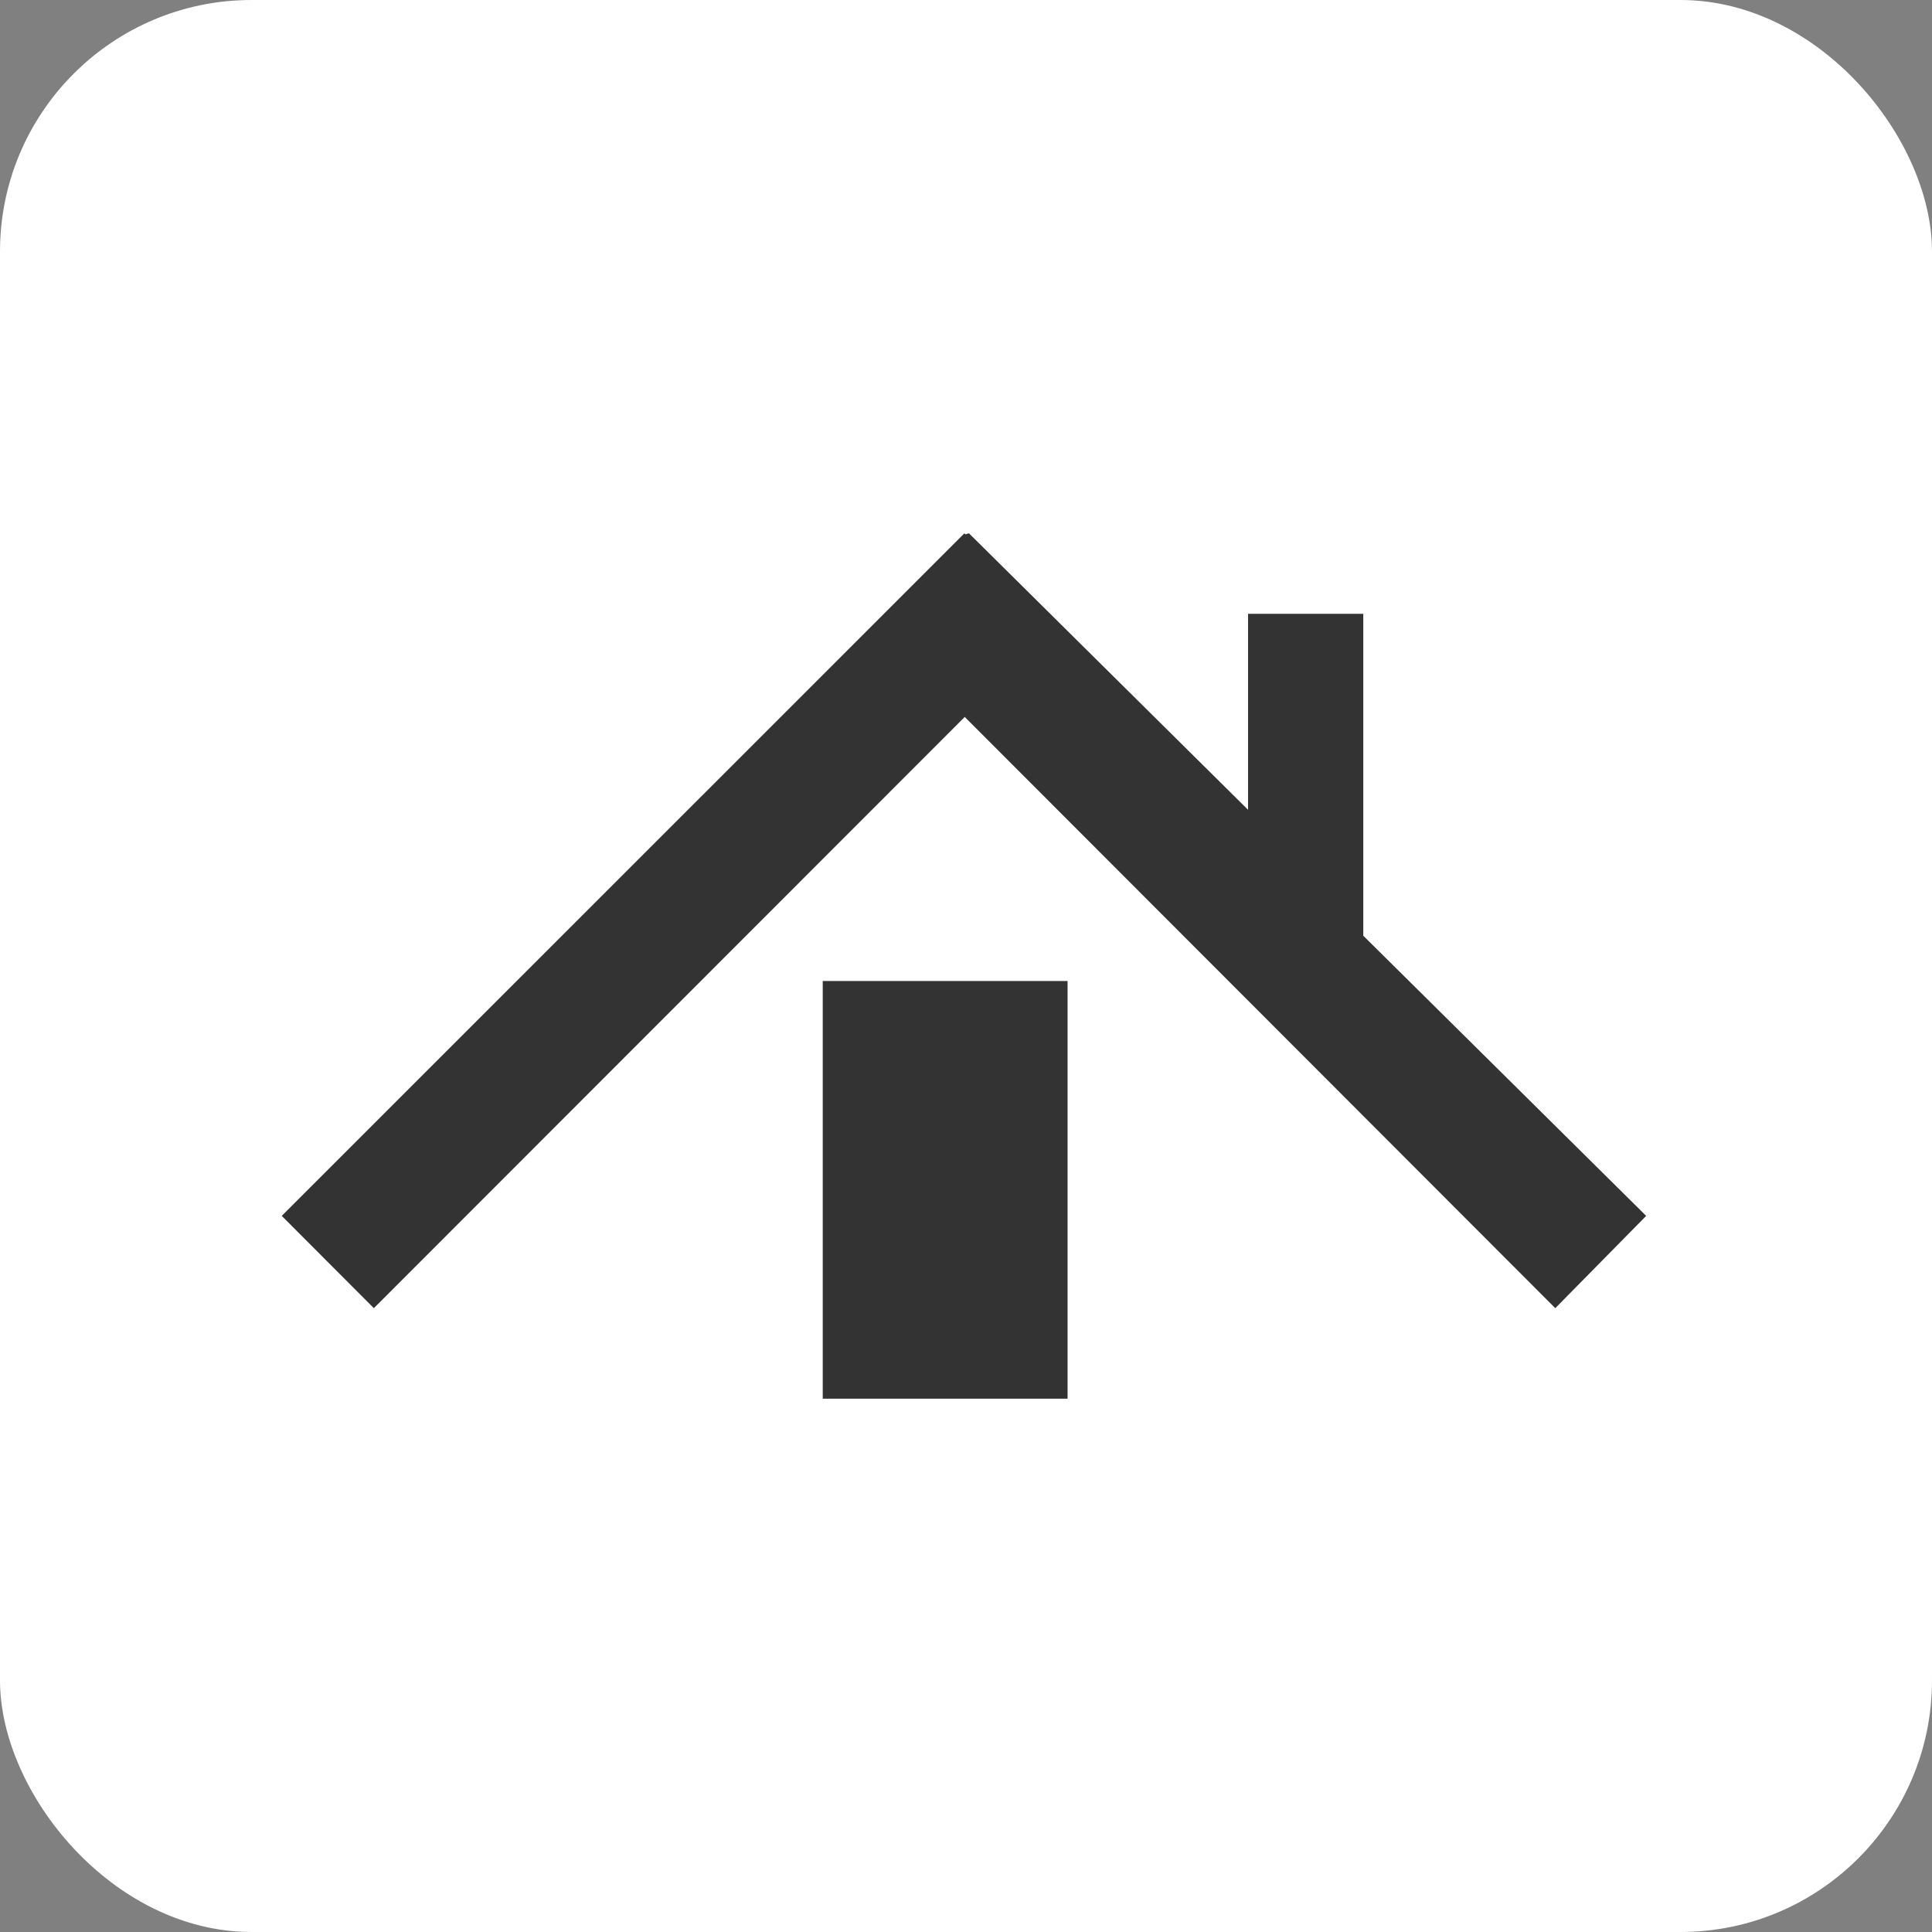
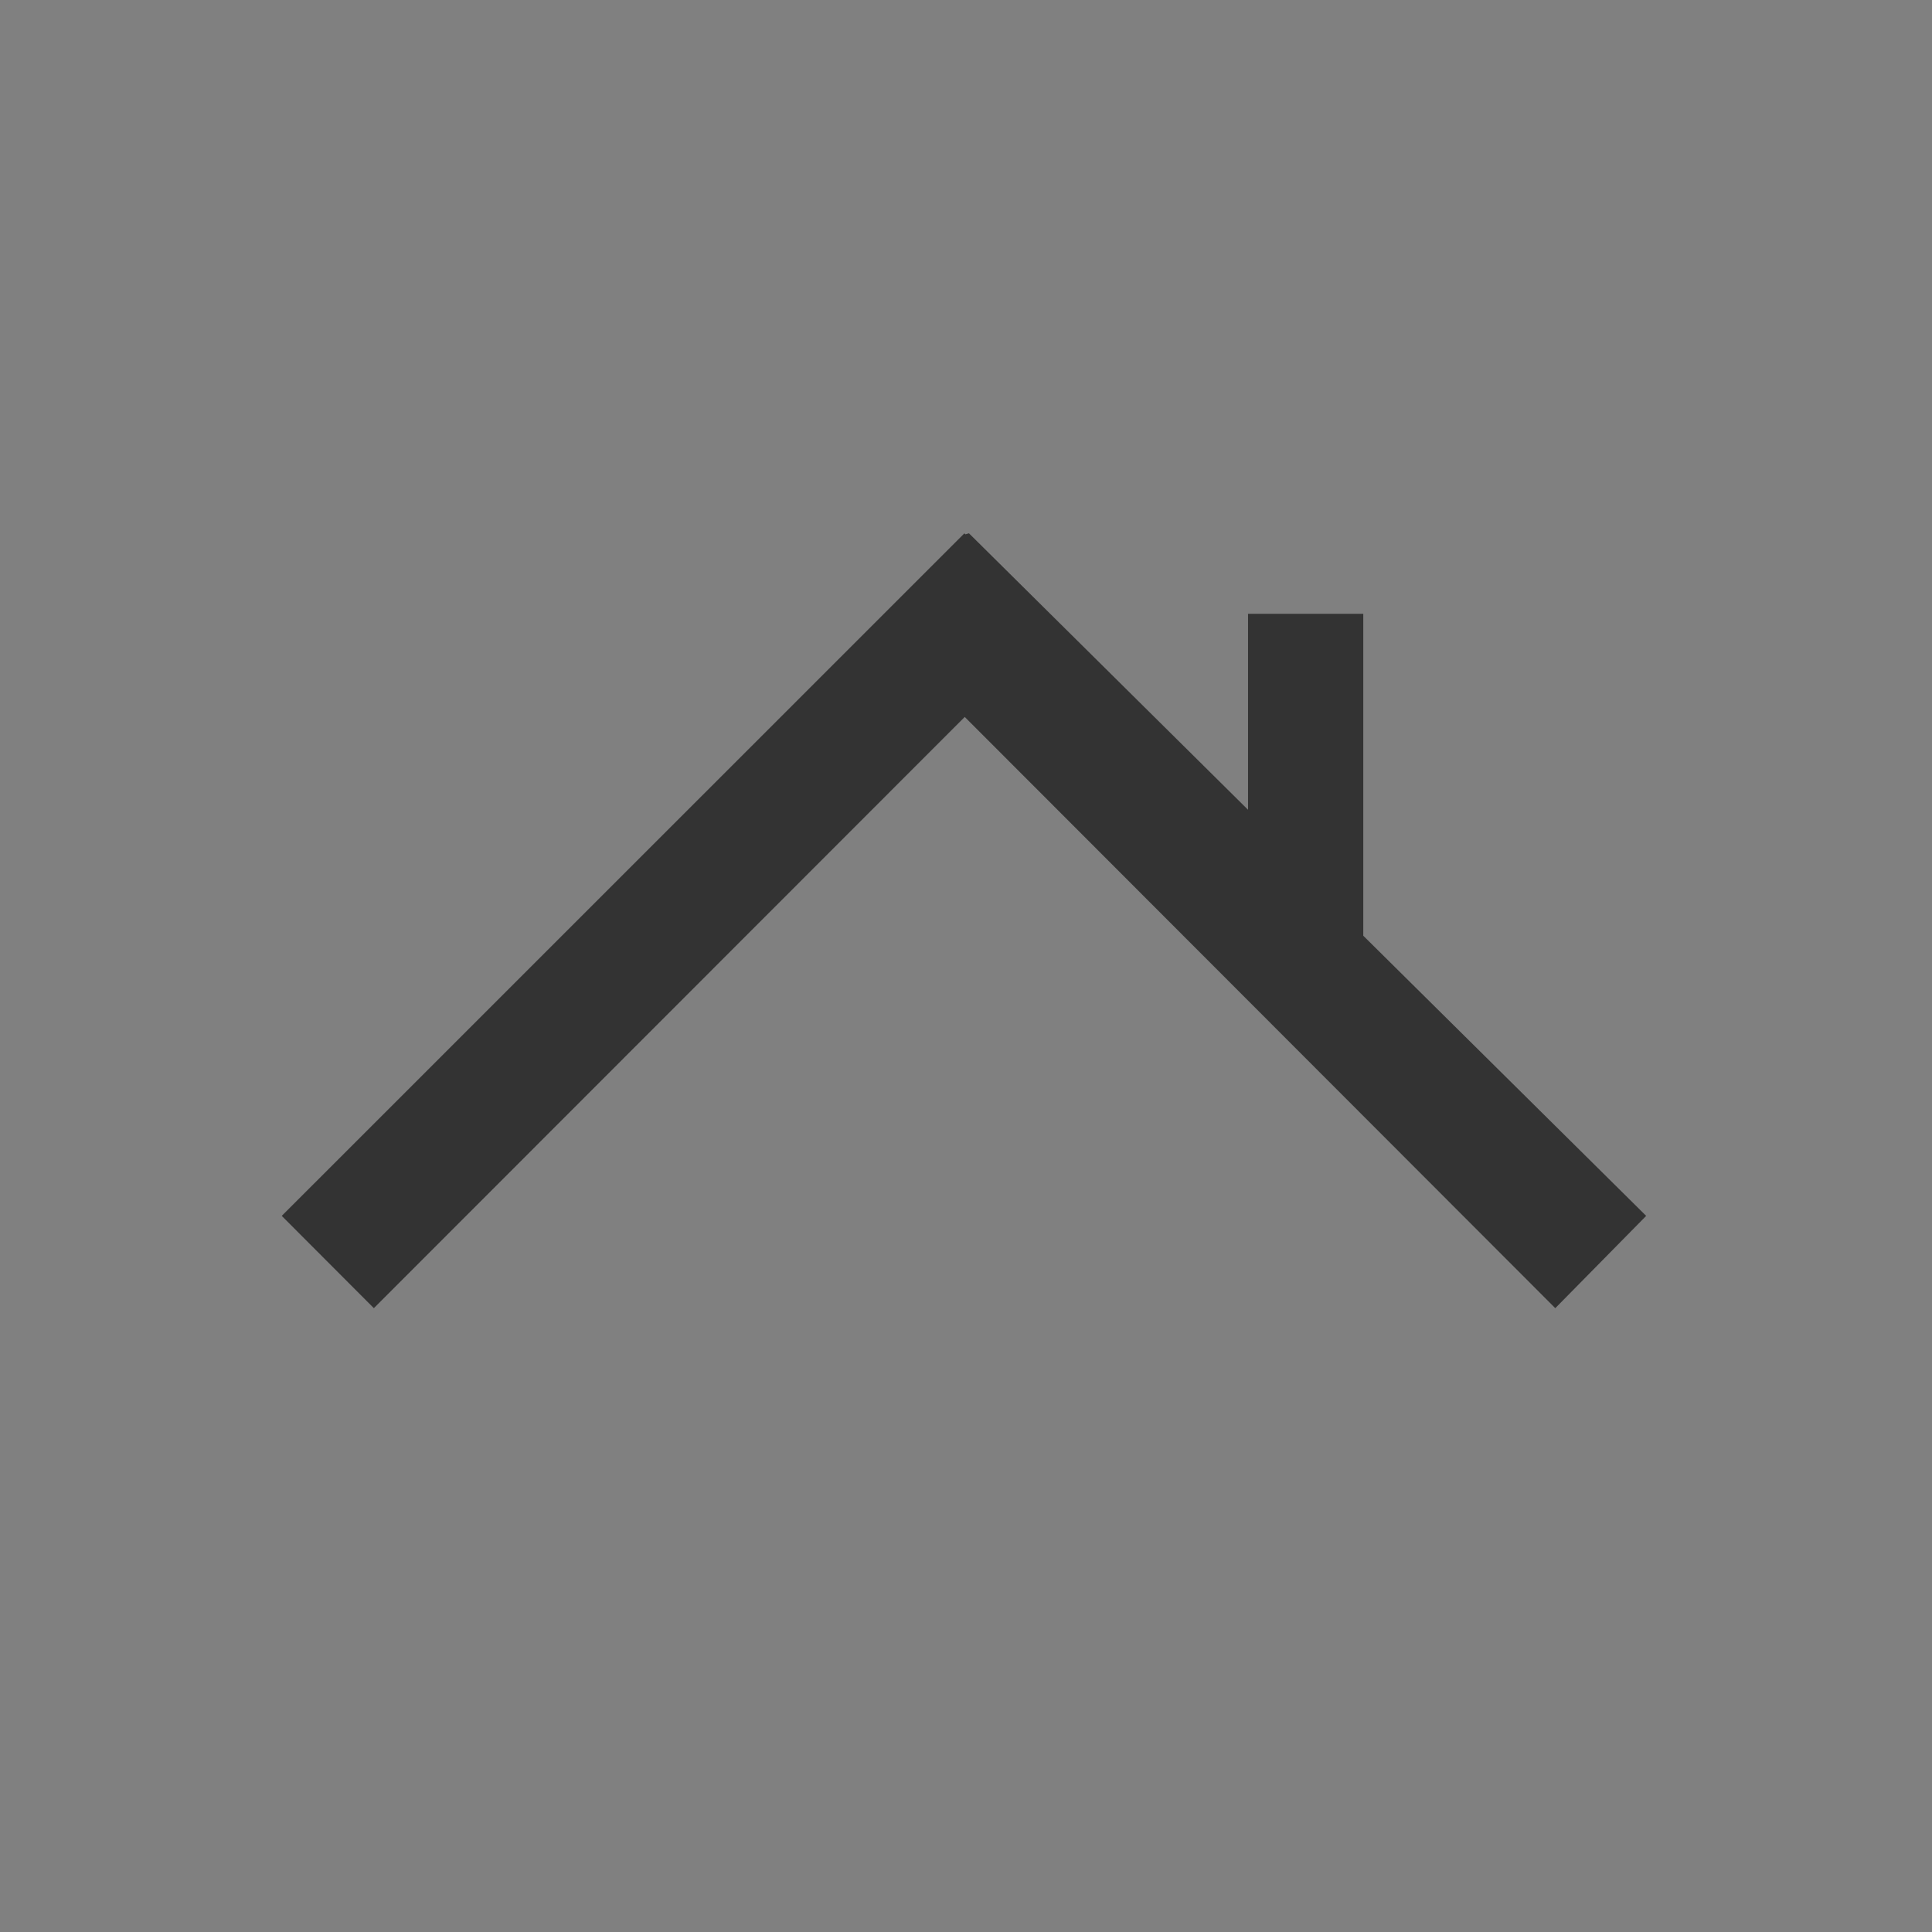
<svg xmlns="http://www.w3.org/2000/svg" width="192" height="192" viewBox="0 0 192 192" fill="none">
  <rect x="0" y="0" width="192" height="192" fill="#808080" stroke="none" />
-   <rect width="192" height="192" rx="25" fill="white" />
  <path d="M163.595 120.833L154.562 130.004L95.875 71.248L37.153 130.004L28 120.833L95.838 53.004L95.939 53.102L96.296 53L124.03 80.476V61.001H135.481V92.991L163.595 120.833Z" fill="#333333" />
-   <path d="M106.094 97.491H81.762V139H106.094V97.491Z" fill="#333333" />
</svg>